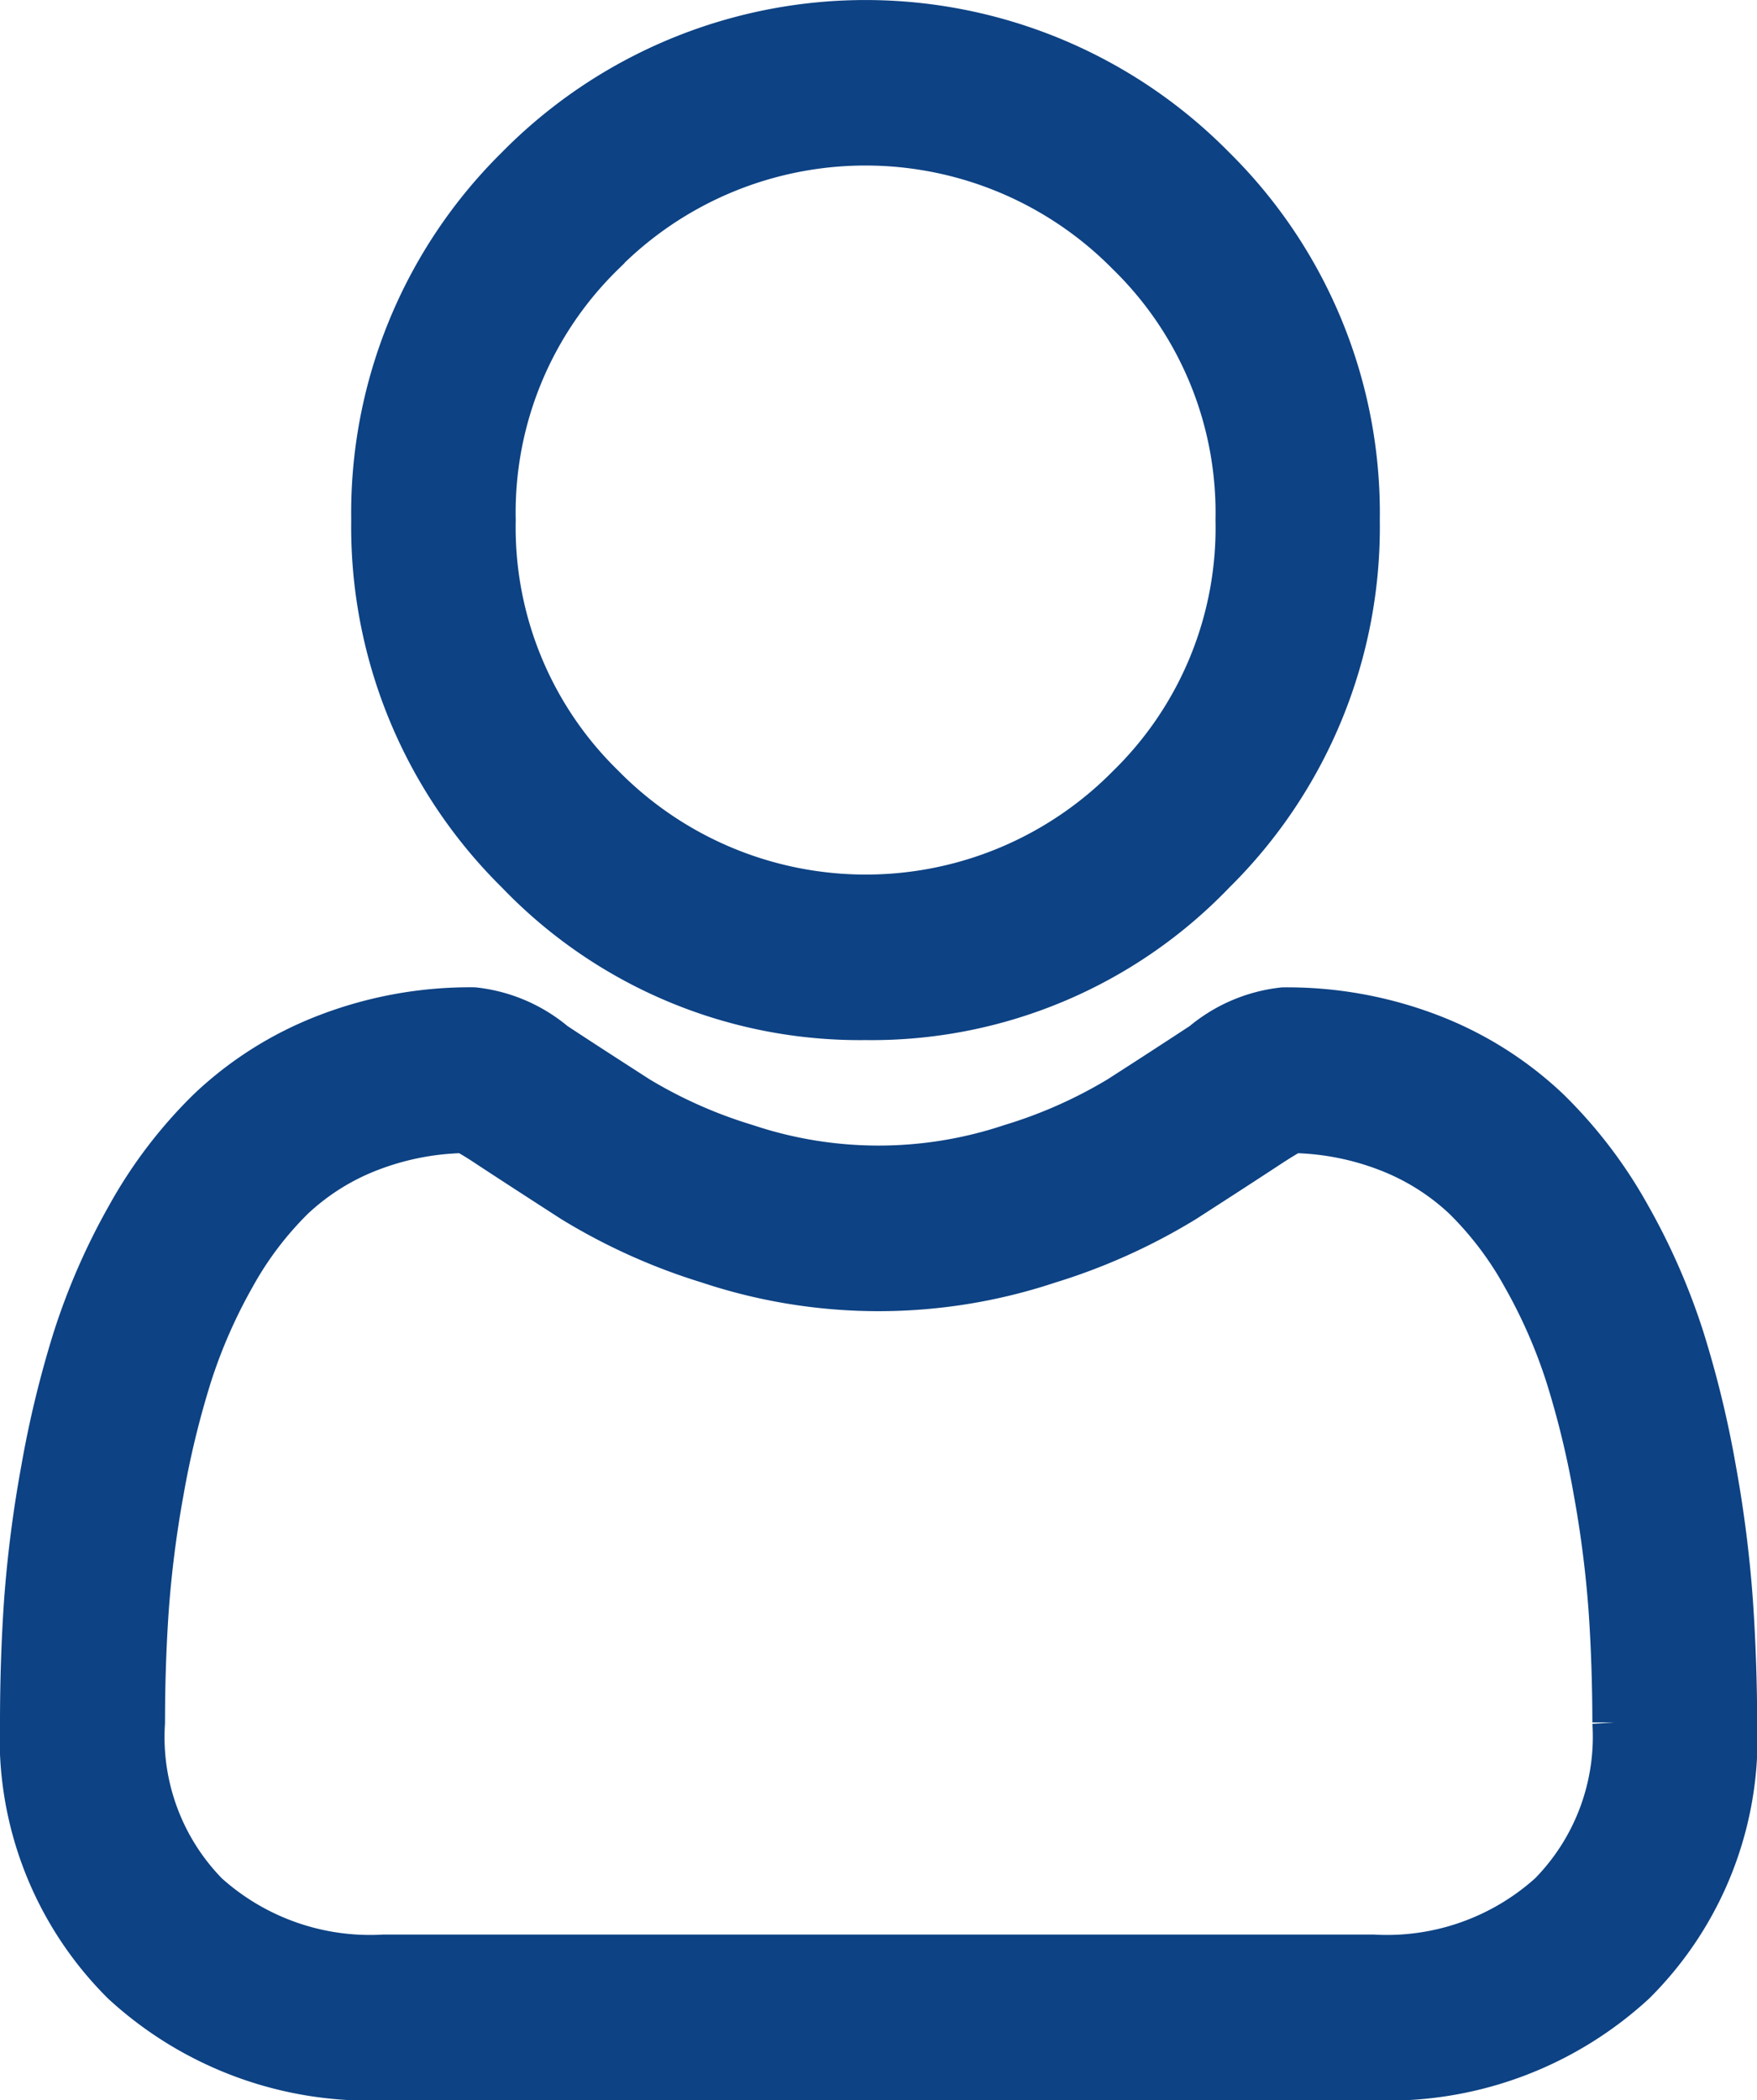
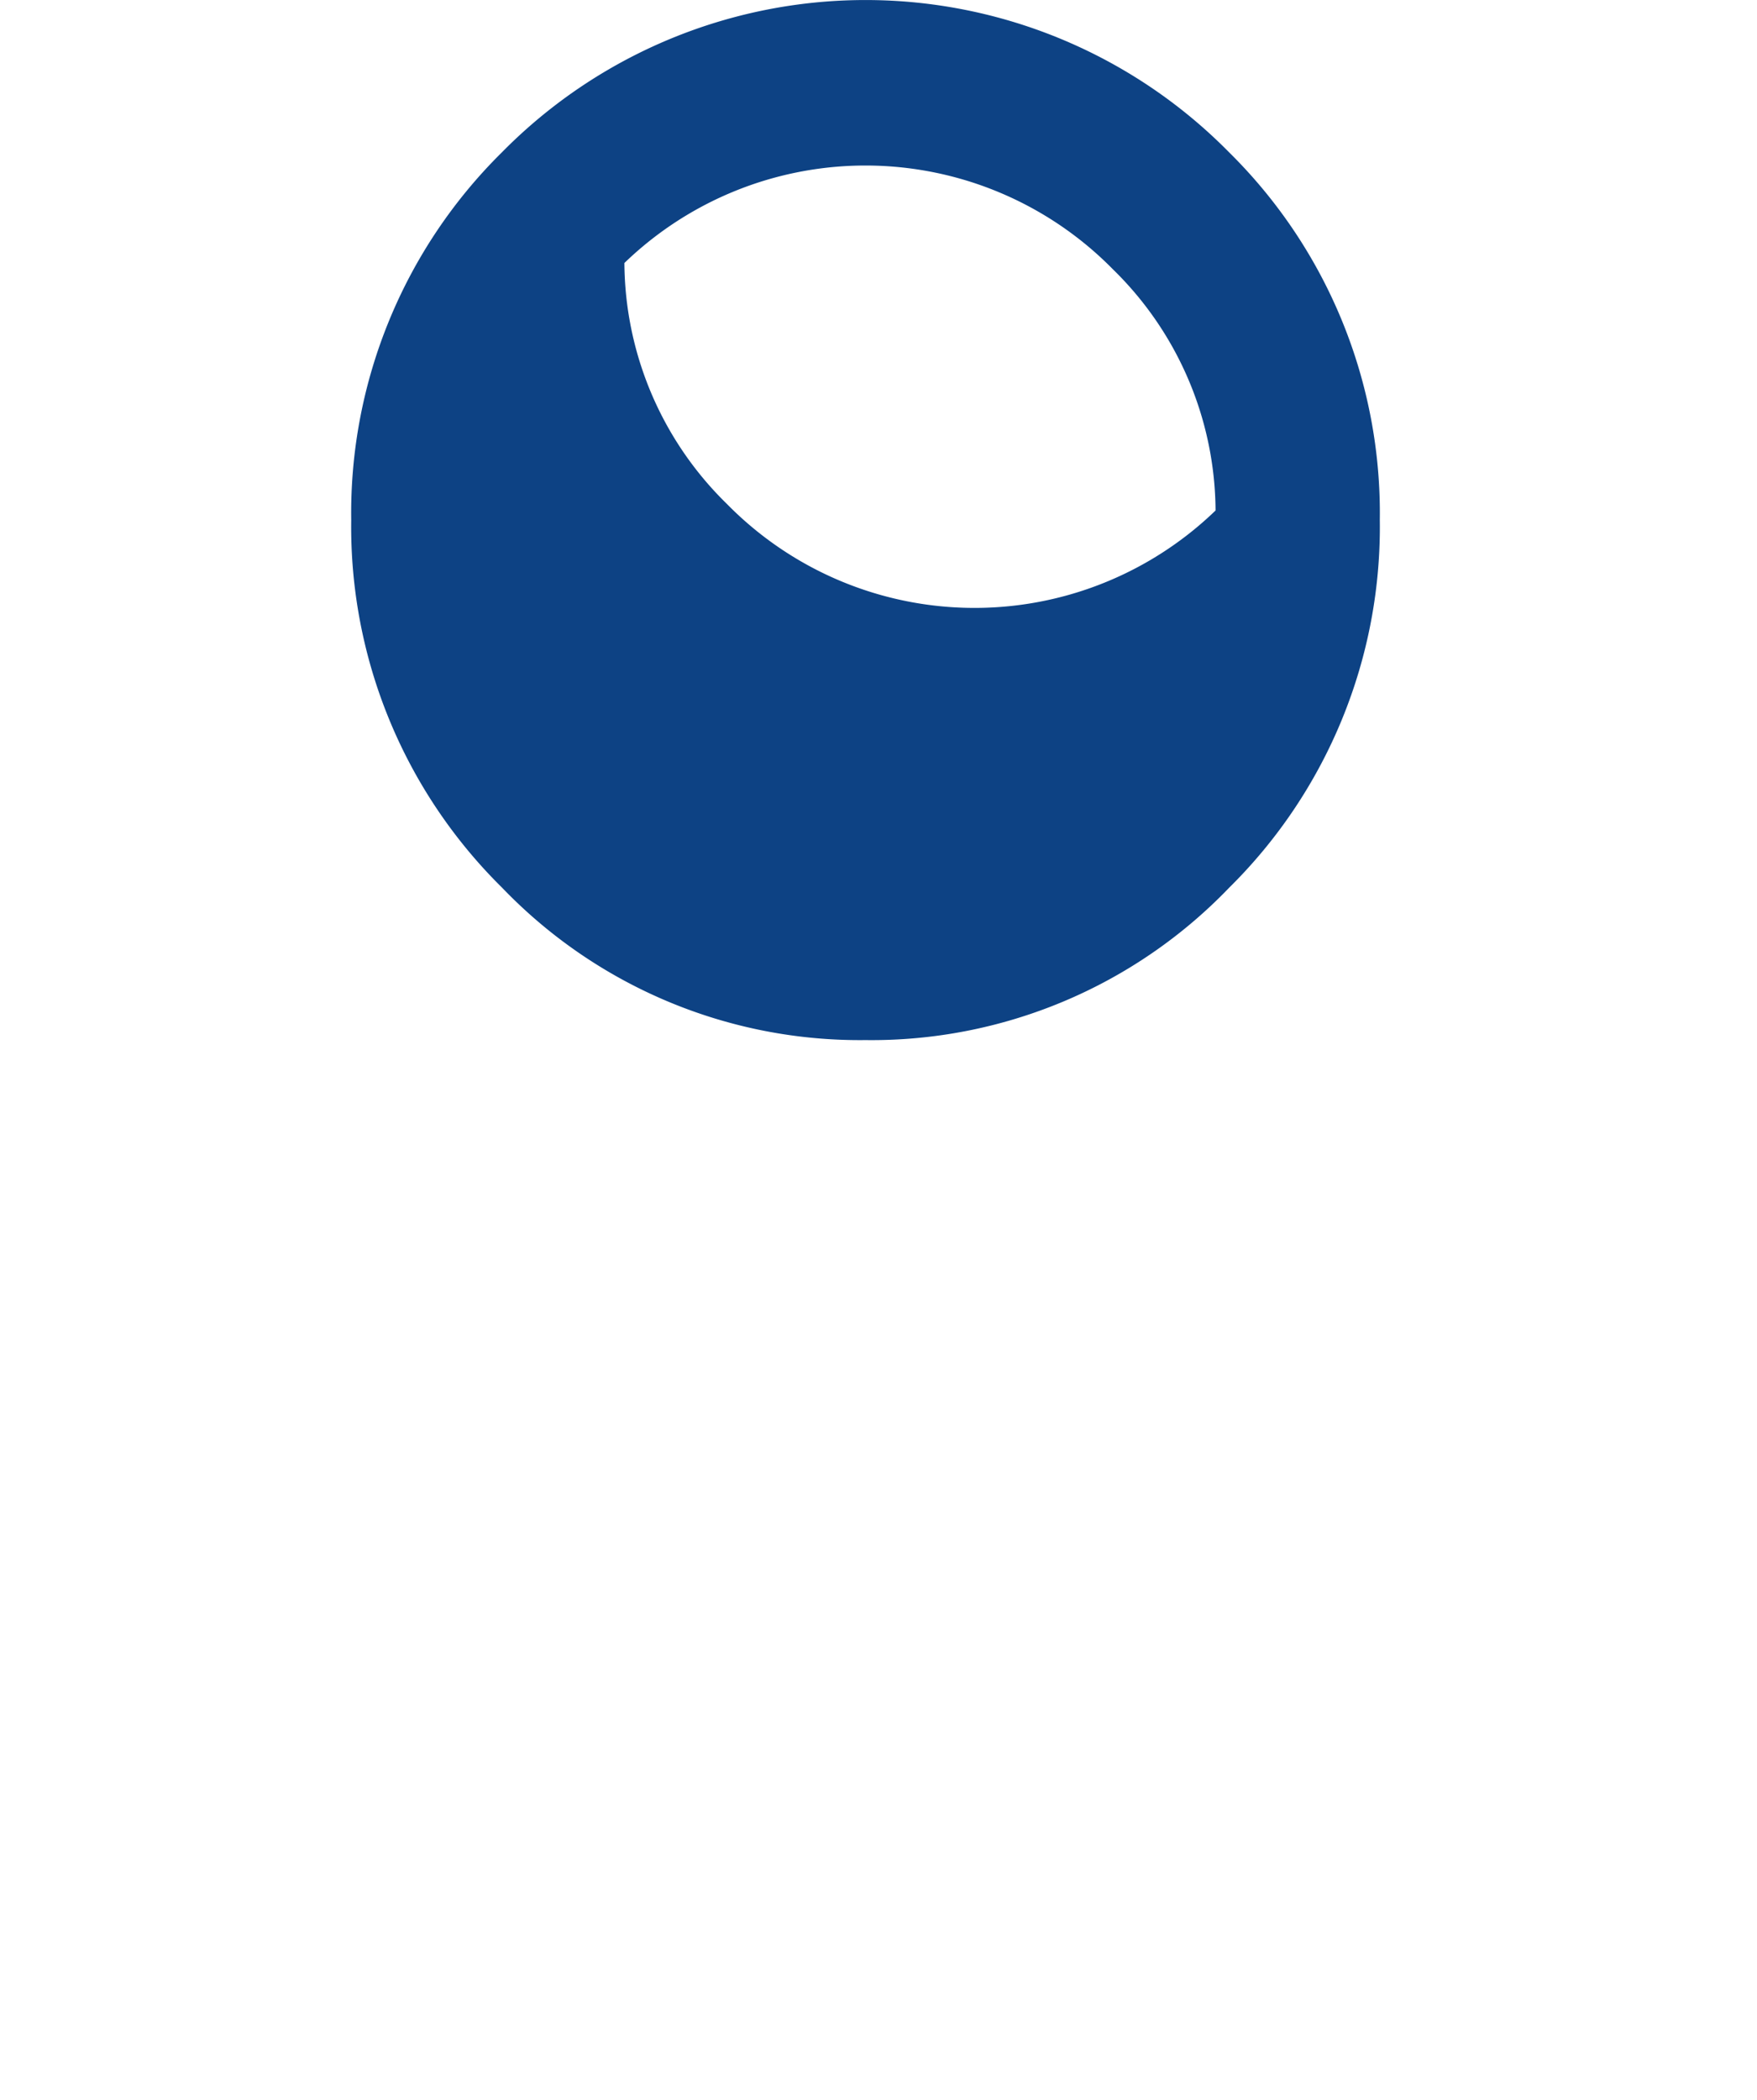
<svg xmlns="http://www.w3.org/2000/svg" width="27.599" height="32.979" viewBox="0 0 27.599 32.979">
  <g id="man-avatar" transform="translate(0.35 0.35)">
-     <path id="Path_2" data-name="Path 2" d="M94.76,15.632a7.437,7.437,0,0,0,5.465-2.29,7.606,7.606,0,0,0,2.264-5.526,7.607,7.607,0,0,0-2.264-5.526,7.666,7.666,0,0,0-10.929,0,7.606,7.606,0,0,0-2.264,5.526A7.606,7.606,0,0,0,89.3,13.342,7.439,7.439,0,0,0,94.76,15.632Zm-4.135-12a5.8,5.8,0,0,1,8.27,0,5.683,5.683,0,0,1,1.713,4.181A5.682,5.682,0,0,1,98.9,12a5.8,5.8,0,0,1-8.27,0,5.681,5.681,0,0,1-1.714-4.182A5.682,5.682,0,0,1,90.625,3.634Zm0,0" transform="translate(-81.515 0)" fill="#0d4284" stroke="#0d4284" stroke-width="0.7" />
-     <path id="Path_3" data-name="Path 3" d="M26.834,256.594a19.424,19.424,0,0,0-.261-2.05,16.242,16.242,0,0,0-.5-2.062,10.218,10.218,0,0,0-.842-1.923,7.242,7.242,0,0,0-1.27-1.665,5.594,5.594,0,0,0-1.824-1.153,6.268,6.268,0,0,0-2.328-.424,2.355,2.355,0,0,0-1.262.539c-.378.248-.821.536-1.315.853a7.509,7.509,0,0,1-1.7.754,6.566,6.566,0,0,1-4.162,0,7.487,7.487,0,0,1-1.7-.754c-.489-.315-.932-.6-1.316-.854a2.353,2.353,0,0,0-1.262-.539,6.26,6.26,0,0,0-2.328.425,5.589,5.589,0,0,0-1.824,1.153,7.244,7.244,0,0,0-1.269,1.665,10.238,10.238,0,0,0-.842,1.923,16.28,16.28,0,0,0-.5,2.061A19.291,19.291,0,0,0,.064,256.6c-.043.62-.064,1.265-.064,1.916a5.407,5.407,0,0,0,1.59,4.077,5.7,5.7,0,0,0,4.1,1.5H21.212a5.7,5.7,0,0,0,4.1-1.5,5.4,5.4,0,0,0,1.59-4.077C26.9,257.857,26.877,257.212,26.834,256.594Zm-2.828,4.616a3.839,3.839,0,0,1-2.795.98H5.687a3.839,3.839,0,0,1-2.795-.98,3.531,3.531,0,0,1-1-2.7c0-.608.02-1.208.06-1.785a17.4,17.4,0,0,1,.236-1.847,14.358,14.358,0,0,1,.441-1.817,8.333,8.333,0,0,1,.685-1.563,5.369,5.369,0,0,1,.933-1.231,3.711,3.711,0,0,1,1.213-.759,4.324,4.324,0,0,1,1.488-.289c.066.035.184.1.375.228.388.255.836.545,1.331.864a9.331,9.331,0,0,0,2.135.96,8.442,8.442,0,0,0,5.324,0,9.342,9.342,0,0,0,2.137-.961c.506-.326.942-.608,1.33-.863.191-.125.309-.193.375-.228a4.327,4.327,0,0,1,1.488.289,3.716,3.716,0,0,1,1.213.759,5.355,5.355,0,0,1,.933,1.231,8.306,8.306,0,0,1,.686,1.563,14.324,14.324,0,0,1,.441,1.817,17.549,17.549,0,0,1,.236,1.847h0c.04.574.06,1.174.061,1.784A3.531,3.531,0,0,1,24.006,261.21Zm0,0" transform="translate(0 -231.813)" fill="#0d4284" stroke="#0d4284" stroke-width="0.7" />
+     <path id="Path_2" data-name="Path 2" d="M94.76,15.632a7.437,7.437,0,0,0,5.465-2.29,7.606,7.606,0,0,0,2.264-5.526,7.607,7.607,0,0,0-2.264-5.526,7.666,7.666,0,0,0-10.929,0,7.606,7.606,0,0,0-2.264,5.526A7.606,7.606,0,0,0,89.3,13.342,7.439,7.439,0,0,0,94.76,15.632Zm-4.135-12a5.8,5.8,0,0,1,8.27,0,5.683,5.683,0,0,1,1.713,4.181a5.8,5.8,0,0,1-8.27,0,5.681,5.681,0,0,1-1.714-4.182A5.682,5.682,0,0,1,90.625,3.634Zm0,0" transform="translate(-81.515 0)" fill="#0d4284" stroke="#0d4284" stroke-width="0.7" />
  </g>
</svg>